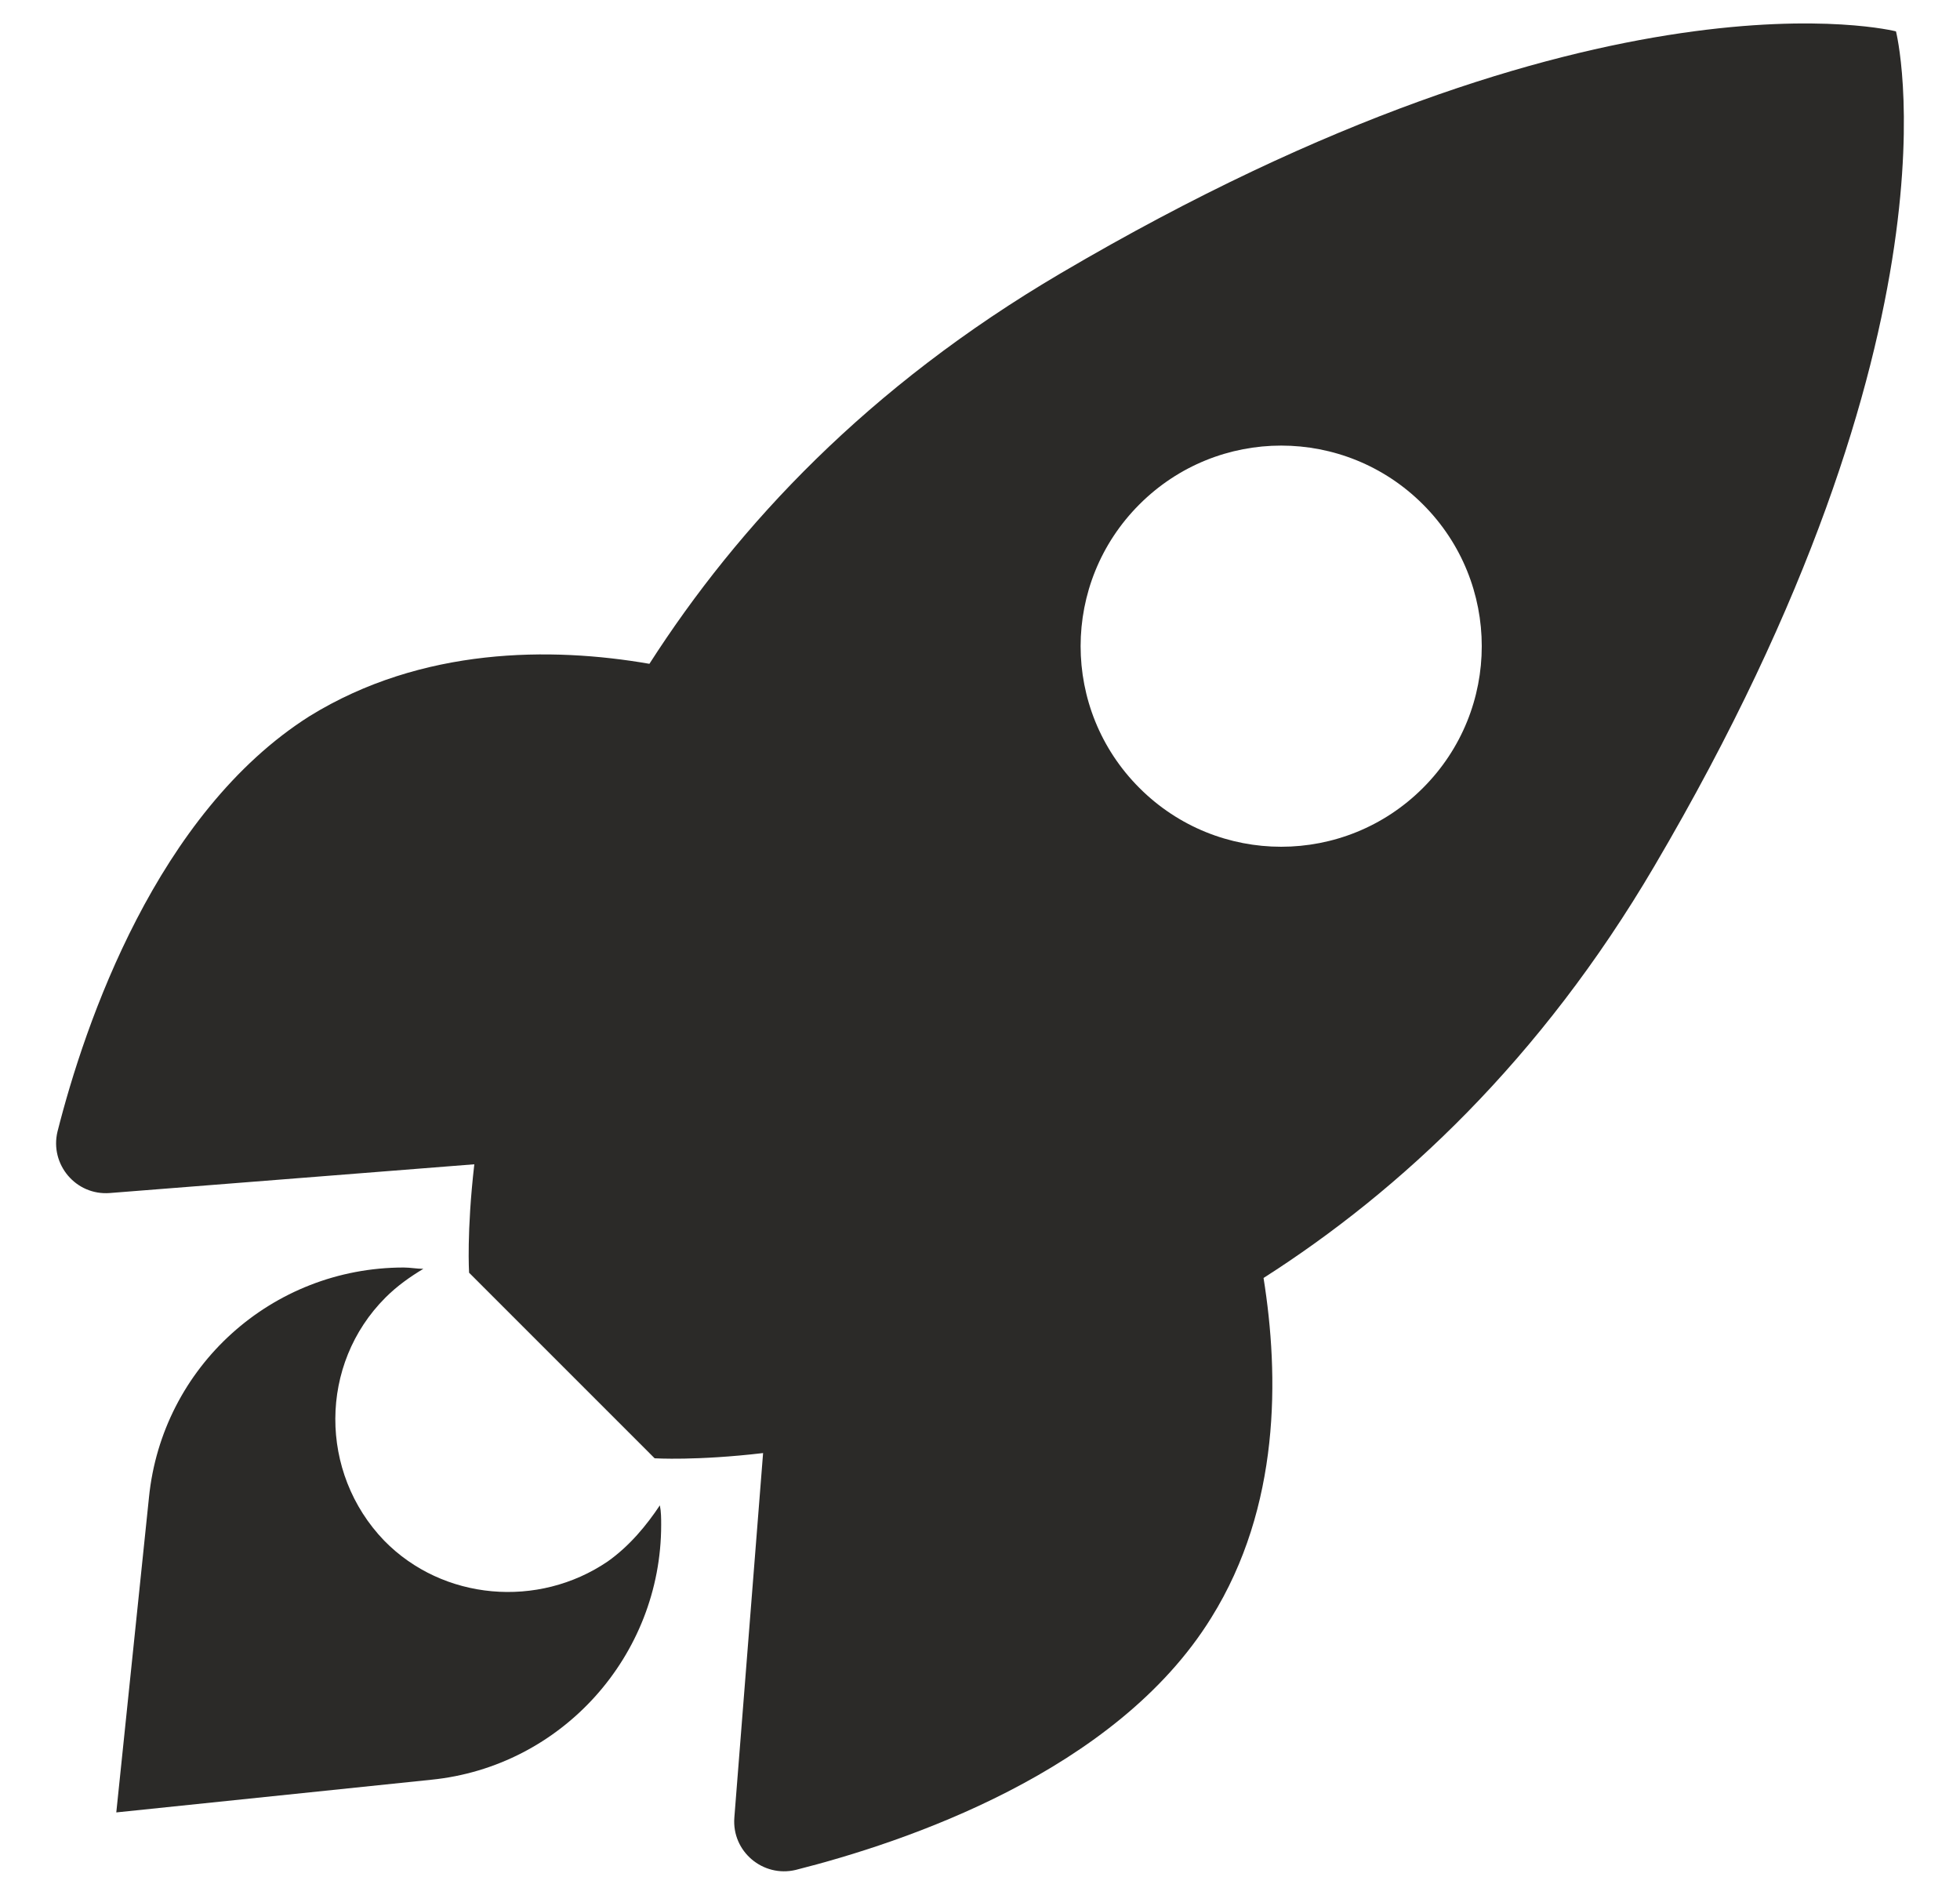
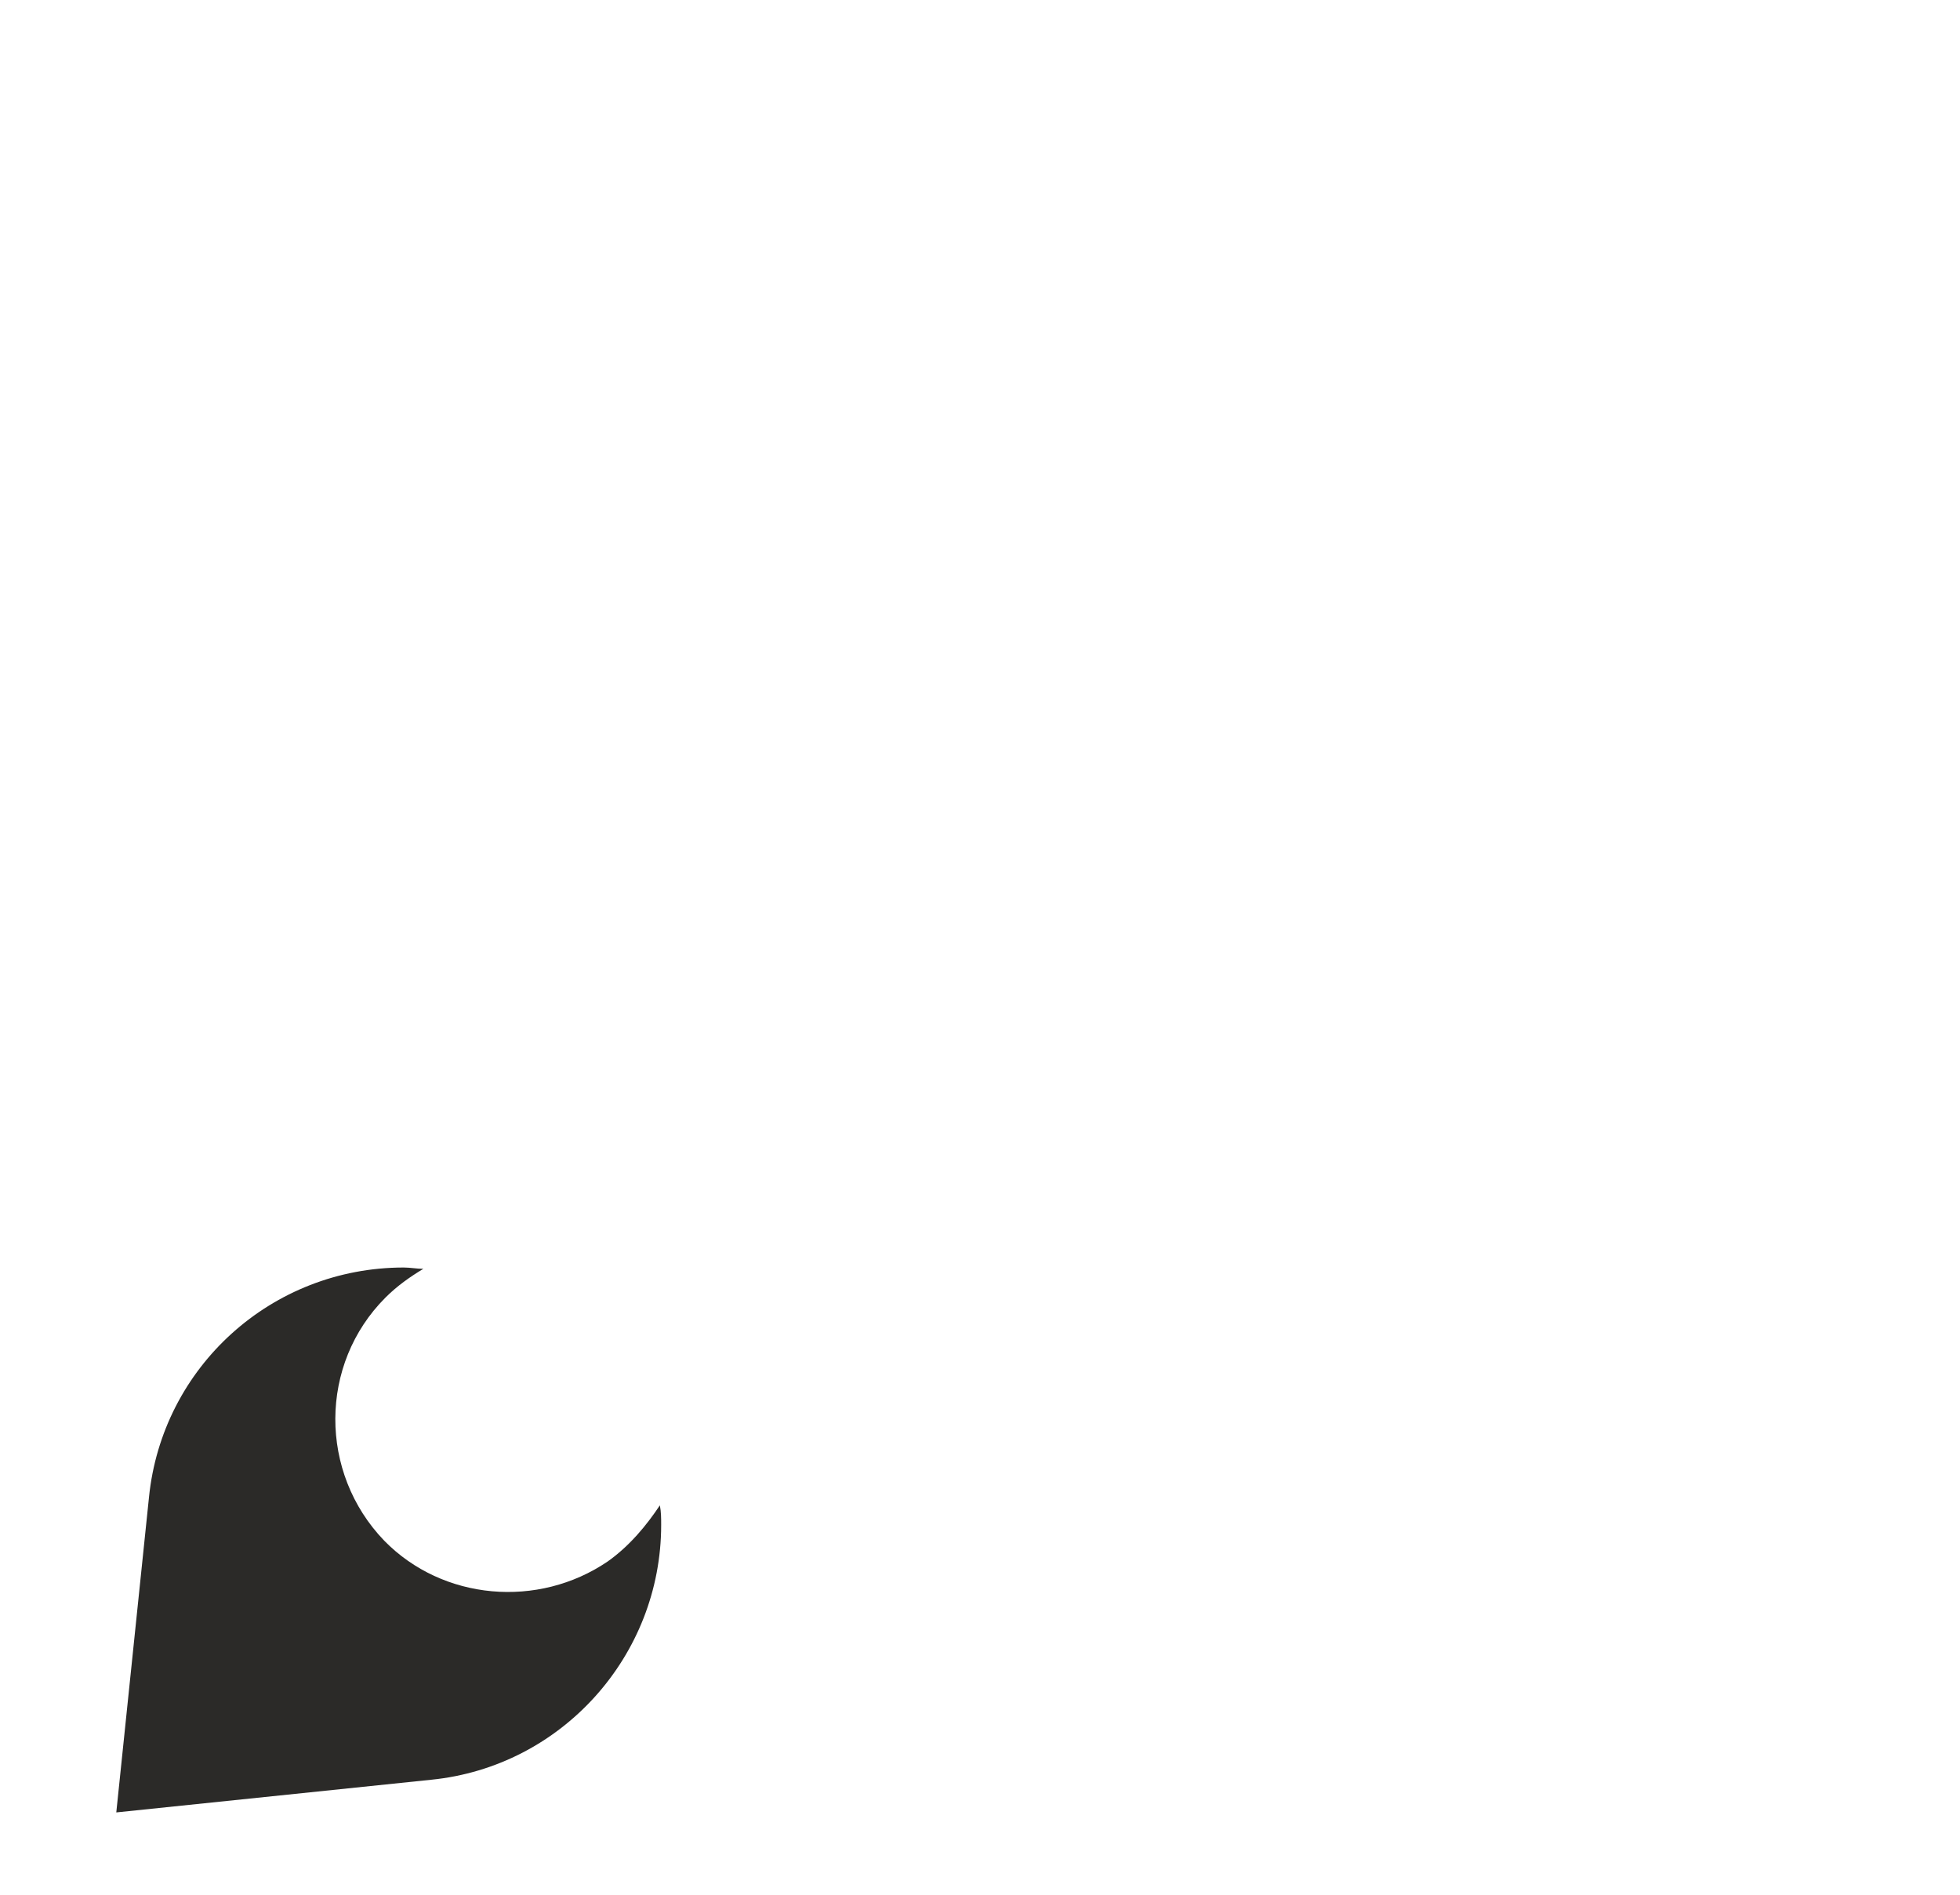
<svg xmlns="http://www.w3.org/2000/svg" version="1.1" id="Layer_1" x="0px" y="0px" viewBox="0 0 150 145" style="enable-background:new 0 0 150 145;" xml:space="preserve">
  <style type="text/css">
	.st0{fill:#2B2A28;}
</style>
  <g>
    <path class="st0" d="M46.5,119.5c-5.3,3.6-12.6,3-17.1-1.6c-5-5.2-5-13.5,0.1-18.6c0.9-0.9,1.9-1.6,2.9-2.2c-0.5,0-1-0.1-1.5-0.1   l0,0c-10.1,0-18.5,7.6-19.5,17.6l-2.5,24.1l24.1-2.5c10-1,17.6-9.5,17.6-19.5c0-0.5,0-1-0.1-1.5C49.5,116.7,48.2,118.3,46.5,119.5z   " />
-     <path class="st0" d="M145.1,2.4c0,0-22.6-5.8-63.9,18.5c-14.8,8.7-24.7,19.3-31.5,29.9c-7.5-1.3-17.4-1.3-26,4   C12,62.2,6.5,78.3,4.4,86.6c-0.6,2.5,1.4,4.9,4,4.7l27.9-2.2c-0.6,5.2-0.4,8.3-0.4,8.3l14.2,14.2c0,0,3.2,0.2,8.3-0.4l-2.2,27.9   c-0.2,2.6,2.2,4.6,4.7,4c8.3-2.1,24.5-7.5,31.8-19.3c5.3-8.5,5.2-18.5,4-26c10.5-6.7,21.2-16.7,29.9-31.5   C150.9,25,145.1,2.4,145.1,2.4z M108.9,60.3c-6,6-15.7,6-21.7,0c-6-6-6-15.7,0-21.7s15.7-6,21.7,0   C114.9,44.6,114.9,54.3,108.9,60.3z" />
  </g>
</svg>